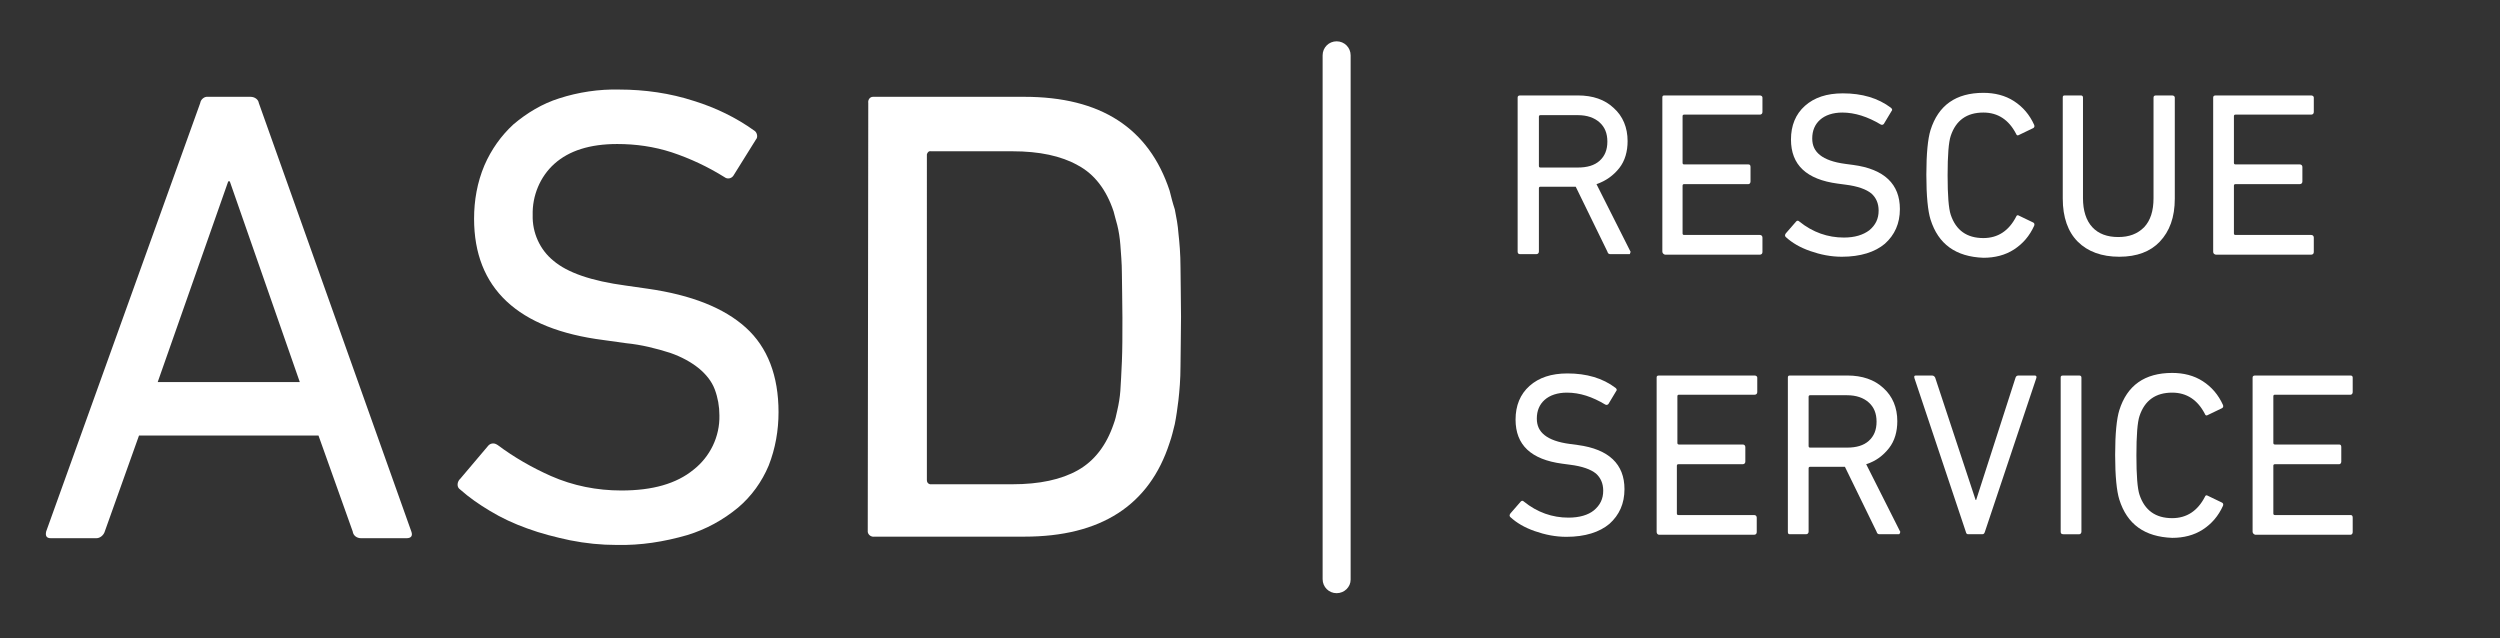
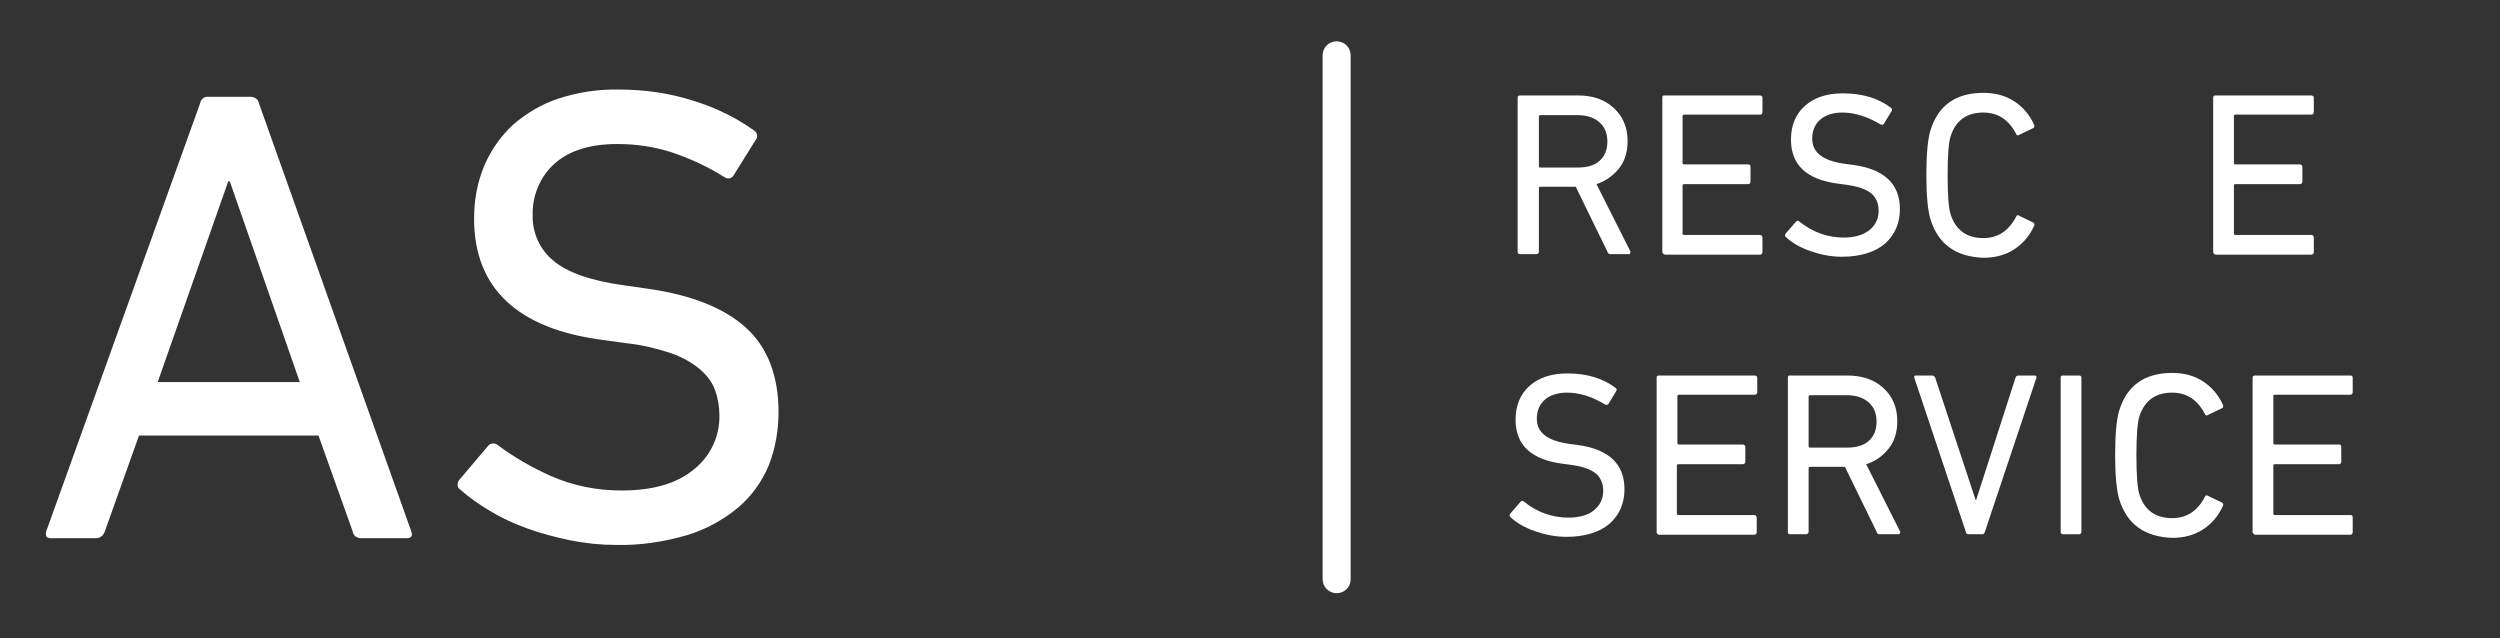
<svg xmlns="http://www.w3.org/2000/svg" xmlns:xlink="http://www.w3.org/1999/xlink" version="1.1" id="Layer_1" x="0px" y="0px" viewBox="0 0 482 123" style="enable-background:new 0 0 482 123;" xml:space="preserve">
  <rect x="0" y="0" width="482" height="123" fill="#333333" stroke="none" />
  <style type="text/css">
	.st0{clip-path:url(#SVGID_2_);}
	.st1{fill:#FFFFFF;}
	.st2{enable-background:new    ;}
</style>
  <g>
    <defs>
      <rect id="SVGID_1_" width="482" height="123" />
    </defs>
    <clipPath id="SVGID_2_">
      <use xlink:href="#SVGID_1_" style="overflow:visible;" />
    </clipPath>
    <g id="ASD_Subbrand_Corporate.M_A_1" class="st0">
      <g id="Gruppe_325" transform="translate(54.802 -4.534)">
        <g id="Pfad_806">
          <path class="st1" d="M3,78.2l-13.5-38.7h-0.3l-13.6,38.7H3z M-16.2,24.4c0.1-0.7,0.8-1.3,1.5-1.2h8.2c0.8,0,1.5,0.5,1.6,1.2      L24.5,107c0.3,0.8,0,1.3-0.9,1.3h-8.8c-0.8,0-1.5-0.5-1.6-1.3L6.6,88.5H-28l-6.6,18.5c-0.2,0.7-0.9,1.3-1.6,1.3H-45      c-0.8,0-1.1-0.4-0.9-1.3L-16.2,24.4z" />
        </g>
        <g id="Pfad_807">
          <path class="st1" d="M64.1,109.6c-3,0-6-0.3-9-0.9c-2.8-0.6-5.6-1.3-8.3-2.3c-2.5-0.9-4.9-2-7.2-3.4c-2-1.2-3.9-2.5-5.7-4.1      c-0.6-0.4-0.6-1.2-0.2-1.8c0,0,0-0.1,0.1-0.1l5.5-6.5c0.4-0.5,1.1-0.6,1.6-0.3c0.1,0,0.1,0.1,0.2,0.1c3.2,2.4,6.7,4.4,10.3,6      c4.3,1.9,8.9,2.8,13.6,2.8c6,0,10.6-1.3,13.9-4c3.2-2.5,5.1-6.4,5-10.5c0-1.7-0.3-3.4-0.9-5c-0.6-1.6-1.7-2.9-3-4      c-1.6-1.3-3.5-2.3-5.5-3c-2.8-0.9-5.6-1.6-8.6-1.9l-4.3-0.6C45,68,36.6,60.1,36.6,46.7c0-3.5,0.6-7,2-10.3      c1.3-3,3.2-5.7,5.6-7.9c2.6-2.2,5.6-4,8.8-5c3.7-1.2,7.7-1.8,11.6-1.7c4.9,0,9.8,0.7,14.4,2.2c4.2,1.3,8.1,3.2,11.6,5.7      c0.5,0.3,0.7,1,0.5,1.5c-0.1,0.1-0.1,0.2-0.2,0.3l-4.3,6.9c-0.4,0.6-1.2,0.7-1.7,0.3c0,0,0,0,0,0c-3.2-2-6.6-3.6-10.2-4.8      c-3.4-1.1-6.9-1.6-10.5-1.6c-5.3,0-9.3,1.3-12.1,3.8c-2.8,2.5-4.3,6.2-4.2,9.9c-0.1,3.4,1.4,6.7,4,8.8c2.7,2.3,7.3,3.9,14,4.8      l4.2,0.6c8.4,1.2,14.7,3.7,18.9,7.5c4.2,3.8,6.3,9.3,6.3,16.3c0,3.5-0.6,7-1.9,10.3c-1.3,3.1-3.3,5.9-5.9,8.1      c-2.9,2.4-6.2,4.2-9.8,5.3C73.2,109,68.7,109.7,64.1,109.6" />
        </g>
        <g id="Pfad_808">
-           <path class="st1" d="M123.9,97.1c0,0.4,0.2,0.7,0.6,0.8c0.1,0,0.1,0,0.2,0h15.7c5.2,0,9.4-0.9,12.6-2.7c3.2-1.8,5.5-4.8,6.9-8.9      c0.3-0.8,0.5-1.6,0.7-2.6c0.3-1.3,0.5-2.5,0.6-3.8c0.1-1.5,0.2-3.4,0.3-5.7c0.1-2.3,0.1-5,0.1-8.4s-0.1-6.1-0.1-8.4      s-0.2-4.1-0.3-5.7c-0.1-1.3-0.3-2.6-0.6-3.8c-0.3-1-0.5-1.9-0.7-2.6c-1.4-4.2-3.7-7.2-6.9-8.9c-3.2-1.8-7.4-2.7-12.6-2.7h-15.7      c-0.4-0.1-0.7,0.2-0.8,0.6c0,0.1,0,0.1,0,0.2L123.9,97.1z M112.6,24.4c-0.1-0.6,0.3-1.2,0.9-1.2c0.1,0,0.2,0,0.3,0h28.9      c14.7,0,24,6,28,18.1c0.3,1.2,0.6,2.4,1,3.6c0.3,1.5,0.6,3.1,0.7,4.6c0.2,1.8,0.4,4,0.4,6.6s0.1,5.8,0.1,9.5      c0,3.8-0.1,6.9-0.1,9.5s-0.2,4.8-0.4,6.6c-0.2,1.6-0.4,3.1-0.7,4.6c-0.3,1.2-0.6,2.5-1,3.6c-3.9,12.1-13.3,18.1-28,18.1h-28.9      c-0.6,0.1-1.2-0.3-1.3-0.9c0-0.1,0-0.2,0-0.3L112.6,24.4z" />
-         </g>
+           </g>
        <g id="Pfad_809">
          <path class="st1" d="M202.9,118.9c-1.5,0-2.7-1.2-2.7-2.7V15.2c0-1.5,1.2-2.7,2.7-2.7c1.5,0,2.7,1.2,2.7,2.7v101.1      C205.6,117.7,204.4,118.9,202.9,118.9" />
        </g>
      </g>
      <g class="st2">
        <path class="st1" d="M314.1,49h-3.6c-0.3,0-0.5-0.1-0.6-0.5L303.8,36h-6.8c-0.2,0-0.3,0.1-0.3,0.3v12.2c0,0.3-0.2,0.5-0.5,0.5     h-3.1c-0.3,0-0.5-0.1-0.5-0.5V18.8c0-0.3,0.2-0.4,0.5-0.4h11.1c2.9,0,5.2,0.8,6.9,2.4c1.8,1.6,2.7,3.8,2.7,6.4     c0,2-0.5,3.8-1.6,5.2s-2.6,2.5-4.4,3.1l6.5,12.9c0.1,0.1,0.1,0.2,0,0.4S314.3,49,314.1,49z M304.2,32.3c1.8,0,3.2-0.4,4.2-1.3     c1-0.9,1.5-2.1,1.5-3.7c0-1.6-0.5-2.8-1.5-3.7c-1-0.9-2.4-1.4-4.2-1.4h-7.2c-0.2,0-0.3,0.1-0.3,0.3V32c0,0.2,0.1,0.3,0.3,0.3     H304.2z" />
        <path class="st1" d="M320.5,48.5V18.8c0-0.3,0.1-0.4,0.4-0.4h18.4c0.3,0,0.5,0.2,0.5,0.4v2.8c0,0.3-0.2,0.5-0.5,0.5h-14.6     c-0.2,0-0.3,0.1-0.3,0.3v9c0,0.2,0.1,0.3,0.3,0.3h12.4c0.3,0,0.4,0.2,0.4,0.5v2.8c0,0.3-0.2,0.5-0.4,0.5h-12.4     c-0.2,0-0.3,0.1-0.3,0.3V45c0,0.2,0.1,0.3,0.3,0.3h14.6c0.3,0,0.5,0.2,0.5,0.5v2.8c0,0.3-0.2,0.5-0.5,0.5H321     C320.7,49,320.5,48.8,320.5,48.5z" />
        <path class="st1" d="M355.1,49.5c-2.1,0-4.1-0.4-6.1-1.1c-2-0.7-3.5-1.6-4.7-2.7c-0.2-0.2-0.2-0.4,0-0.7l2-2.3     c0.2-0.2,0.4-0.2,0.6,0c2.6,2.1,5.5,3.1,8.6,3.1c2.1,0,3.7-0.5,4.9-1.4c1.2-1,1.8-2.2,1.8-3.8c0-1.4-0.5-2.5-1.4-3.3     c-1-0.8-2.6-1.4-5-1.7l-1.5-0.2c-6-0.8-9-3.6-9-8.5c0-2.7,0.9-4.9,2.7-6.5s4.2-2.4,7.3-2.4c3.7,0,6.8,0.9,9.3,2.8     c0.2,0.2,0.3,0.4,0.1,0.6l-1.5,2.5c-0.2,0.2-0.4,0.2-0.6,0.1c-2.5-1.5-5-2.3-7.4-2.3c-1.8,0-3.3,0.5-4.3,1.4     c-1,0.9-1.5,2.1-1.5,3.6c0,1.4,0.5,2.4,1.5,3.2c1,0.8,2.6,1.4,4.9,1.7l1.5,0.2c6,0.8,9,3.7,9,8.5c0,2.8-1,5-2.9,6.7     C361.5,48.6,358.7,49.5,355.1,49.5z" />
        <path class="st1" d="M372.2,42.3c-0.5-1.6-0.8-4.5-0.8-8.6s0.3-7,0.8-8.6c1.5-4.8,4.9-7.2,10.2-7.2c2.2,0,4.2,0.5,5.9,1.6     c1.7,1.1,3,2.6,3.9,4.6c0.1,0.3,0,0.5-0.2,0.6l-2.7,1.3c-0.3,0.2-0.5,0.1-0.6-0.2c-1.4-2.7-3.5-4.1-6.3-4.1     c-3.2,0-5.3,1.5-6.3,4.5c-0.4,1.2-0.6,3.7-0.6,7.6s0.2,6.4,0.6,7.6c1,3,3.1,4.5,6.3,4.5c2.8,0,4.9-1.4,6.3-4.1     c0.1-0.3,0.3-0.4,0.6-0.2l2.7,1.3c0.2,0.1,0.3,0.3,0.2,0.6c-0.9,2-2.2,3.5-3.9,4.6c-1.7,1.1-3.7,1.6-5.9,1.6     C377.1,49.5,373.7,47.1,372.2,42.3z" />
-         <path class="st1" d="M408.6,49.5c-3.4,0-6.1-1-8-2.9c-1.9-1.9-2.9-4.7-2.9-8.3V18.8c0-0.3,0.1-0.4,0.4-0.4h3.1     c0.3,0,0.4,0.2,0.4,0.4v19.4c0,2.4,0.6,4.3,1.8,5.6c1.2,1.3,2.9,1.9,5,1.9c2.1,0,3.7-0.6,5-1.9c1.2-1.3,1.8-3.1,1.8-5.6V18.8     c0-0.3,0.2-0.4,0.5-0.4h3.1c0.3,0,0.5,0.2,0.5,0.4v19.5c0,3.6-1,6.3-2.9,8.3C414.6,48.5,412,49.5,408.6,49.5z" />
        <path class="st1" d="M426.7,48.5V18.8c0-0.3,0.2-0.4,0.5-0.4h18.4c0.3,0,0.5,0.2,0.5,0.4v2.8c0,0.3-0.2,0.5-0.5,0.5H431     c-0.2,0-0.3,0.1-0.3,0.3v9c0,0.2,0.1,0.3,0.3,0.3h12.4c0.3,0,0.5,0.2,0.5,0.5v2.8c0,0.3-0.2,0.5-0.5,0.5H431     c-0.2,0-0.3,0.1-0.3,0.3V45c0,0.2,0.1,0.3,0.3,0.3h14.6c0.3,0,0.5,0.2,0.5,0.5v2.8c0,0.3-0.2,0.5-0.5,0.5h-18.4     C426.8,49,426.7,48.8,426.7,48.5z" />
      </g>
      <g class="st2">
        <path class="st1" d="M302,103.5c-2.1,0-4.1-0.4-6.1-1.1c-2-0.7-3.5-1.6-4.7-2.7c-0.2-0.2-0.2-0.4,0-0.7l2-2.3     c0.2-0.2,0.4-0.2,0.6,0c2.6,2.1,5.5,3.1,8.6,3.1c2.1,0,3.8-0.5,4.9-1.4c1.2-1,1.8-2.2,1.8-3.8c0-1.4-0.5-2.5-1.4-3.3     c-1-0.8-2.6-1.4-5-1.7l-1.5-0.2c-6-0.8-9-3.6-9-8.5c0-2.7,0.9-4.9,2.7-6.5c1.8-1.6,4.2-2.4,7.3-2.4c3.7,0,6.8,0.9,9.3,2.8     c0.2,0.2,0.3,0.4,0.1,0.6l-1.5,2.5c-0.2,0.2-0.4,0.2-0.6,0.1c-2.5-1.5-4.9-2.3-7.4-2.3c-1.8,0-3.3,0.5-4.3,1.4     c-1,0.9-1.5,2.1-1.5,3.6c0,1.4,0.5,2.4,1.5,3.2c1,0.8,2.6,1.4,4.9,1.7l1.5,0.2c6,0.8,9,3.7,9,8.5c0,2.8-1,5-2.9,6.7     C308.4,102.6,305.6,103.5,302,103.5z" />
        <path class="st1" d="M319.4,102.5V72.8c0-0.3,0.1-0.4,0.5-0.4h18.4c0.3,0,0.5,0.2,0.5,0.4v2.8c0,0.3-0.2,0.5-0.5,0.5h-14.6     c-0.2,0-0.3,0.1-0.3,0.3v9c0,0.2,0.1,0.3,0.3,0.3H336c0.3,0,0.5,0.2,0.5,0.5v2.8c0,0.3-0.2,0.5-0.5,0.5h-12.4     c-0.2,0-0.3,0.1-0.3,0.3V99c0,0.2,0.1,0.3,0.3,0.3h14.6c0.3,0,0.5,0.2,0.5,0.5v2.8c0,0.3-0.2,0.5-0.5,0.5h-18.4     C319.5,103,319.4,102.8,319.4,102.5z" />
        <path class="st1" d="M366,103h-3.6c-0.3,0-0.5-0.1-0.6-0.5L355.7,90H349c-0.2,0-0.3,0.1-0.3,0.3v12.2c0,0.3-0.2,0.5-0.5,0.5h-3.1     c-0.3,0-0.4-0.1-0.4-0.5V72.8c0-0.3,0.1-0.4,0.4-0.4h11.1c2.8,0,5.2,0.8,6.9,2.4c1.8,1.6,2.7,3.8,2.7,6.4c0,2-0.5,3.8-1.6,5.2     s-2.5,2.5-4.4,3.1l6.5,12.9c0.1,0.1,0.1,0.2,0,0.4S366.2,103,366,103z M356.1,86.3c1.8,0,3.2-0.4,4.2-1.3c1-0.9,1.5-2.1,1.5-3.7     c0-1.6-0.5-2.8-1.5-3.7c-1-0.9-2.4-1.4-4.2-1.4H349c-0.2,0-0.3,0.1-0.3,0.3V86c0,0.2,0.1,0.3,0.3,0.3H356.1z" />
        <path class="st1" d="M382.2,103h-2.7c-0.3,0-0.4-0.1-0.5-0.5l-9.9-29.6c-0.1-0.4,0-0.5,0.3-0.5h3.1c0.3,0,0.5,0.2,0.6,0.4     l7.8,23.6h0.1l7.6-23.6c0.1-0.3,0.3-0.4,0.6-0.4h3.1c0.3,0,0.4,0.2,0.3,0.5l-9.9,29.6C382.6,102.8,382.5,103,382.2,103z" />
        <path class="st1" d="M397.3,102.5V72.8c0-0.3,0.1-0.4,0.5-0.4h3.1c0.3,0,0.4,0.2,0.4,0.4v29.7c0,0.3-0.2,0.5-0.4,0.5h-3.1     C397.4,103,397.3,102.8,397.3,102.5z" />
        <path class="st1" d="M408.6,96.3c-0.5-1.6-0.8-4.5-0.8-8.6s0.3-7,0.8-8.6c1.5-4.8,4.9-7.2,10.2-7.2c2.2,0,4.2,0.5,5.9,1.6     c1.7,1.1,3,2.6,3.9,4.6c0.1,0.3,0,0.5-0.2,0.6l-2.7,1.3c-0.3,0.2-0.5,0.1-0.6-0.2c-1.4-2.7-3.5-4.1-6.3-4.1     c-3.2,0-5.3,1.5-6.3,4.5c-0.4,1.2-0.6,3.7-0.6,7.6s0.2,6.4,0.6,7.6c1,3,3.1,4.5,6.3,4.5c2.8,0,4.9-1.4,6.3-4.1     c0.1-0.3,0.3-0.4,0.6-0.2l2.7,1.3c0.2,0.1,0.3,0.3,0.2,0.6c-0.9,2-2.2,3.5-3.9,4.6c-1.7,1.1-3.7,1.6-5.9,1.6     C413.5,103.5,410.1,101.1,408.6,96.3z" />
        <path class="st1" d="M434.3,102.5V72.8c0-0.3,0.2-0.4,0.5-0.4h18.4c0.3,0,0.4,0.2,0.4,0.4v2.8c0,0.3-0.2,0.5-0.4,0.5h-14.6     c-0.2,0-0.3,0.1-0.3,0.3v9c0,0.2,0.1,0.3,0.3,0.3H451c0.3,0,0.4,0.2,0.4,0.5v2.8c0,0.3-0.2,0.5-0.4,0.5h-12.4     c-0.2,0-0.3,0.1-0.3,0.3V99c0,0.2,0.1,0.3,0.3,0.3h14.6c0.3,0,0.4,0.2,0.4,0.5v2.8c0,0.3-0.2,0.5-0.4,0.5h-18.4     C434.5,103,434.3,102.8,434.3,102.5z" />
      </g>
    </g>
  </g>
</svg>